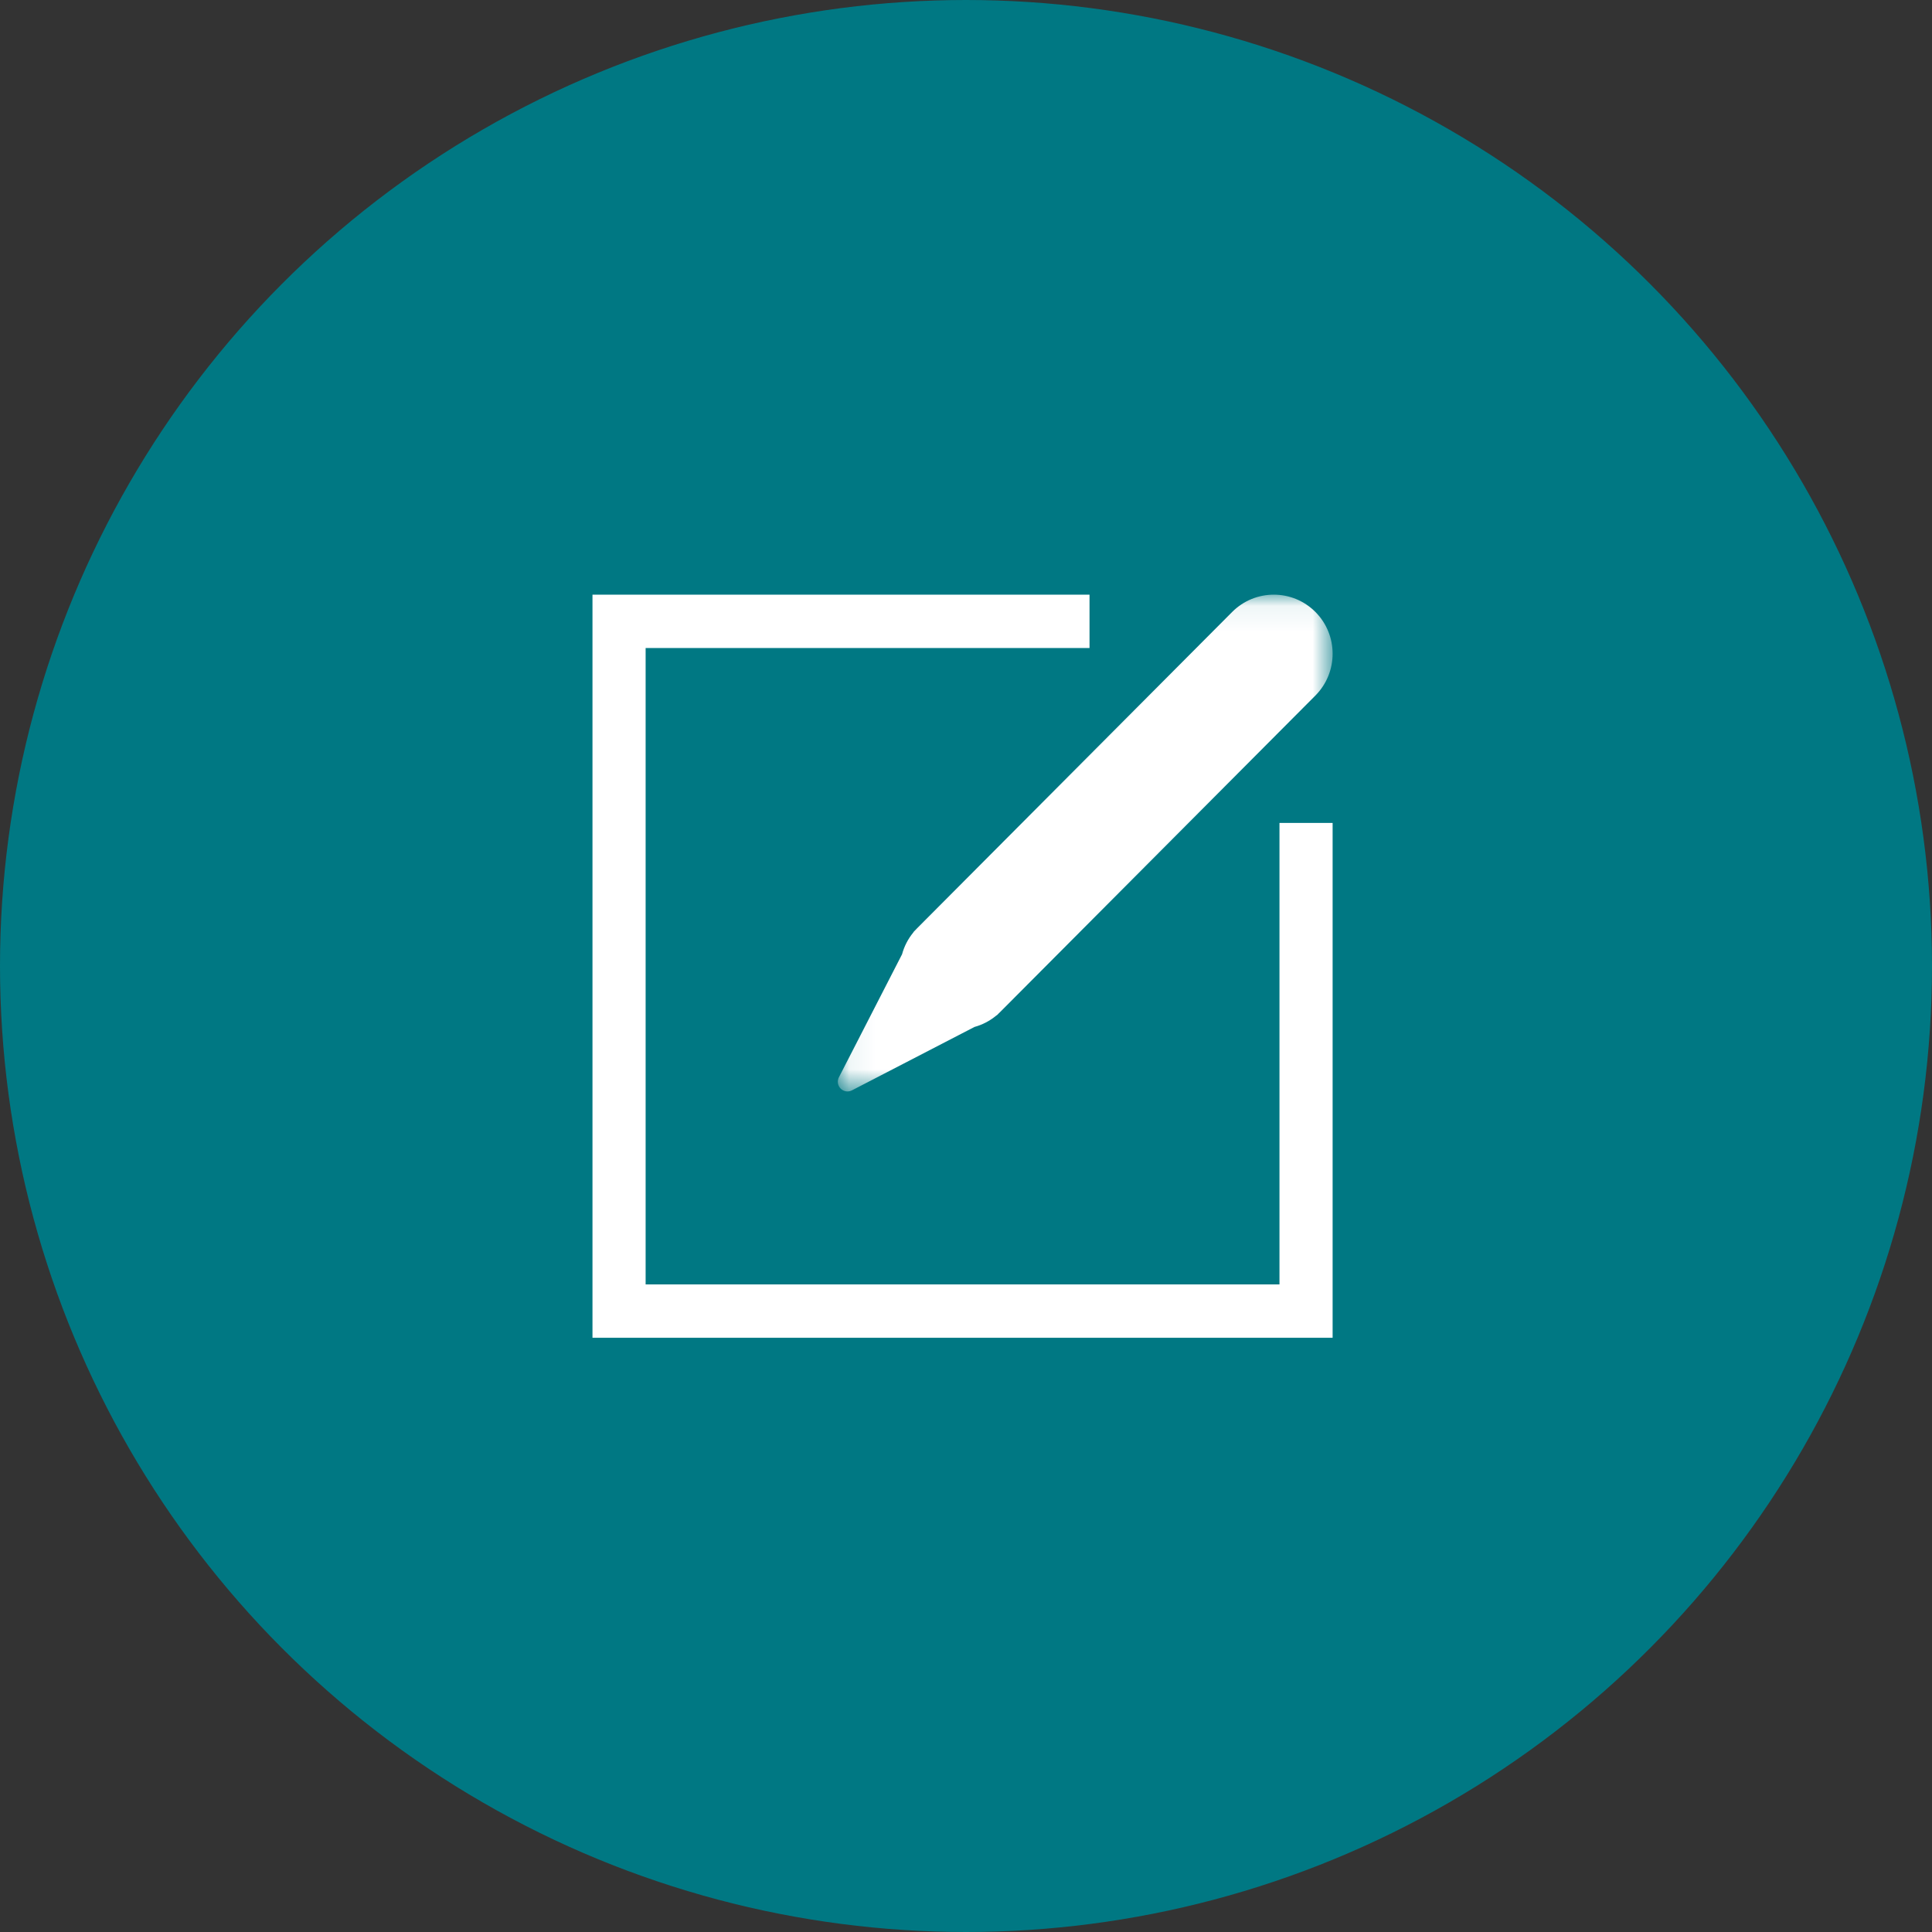
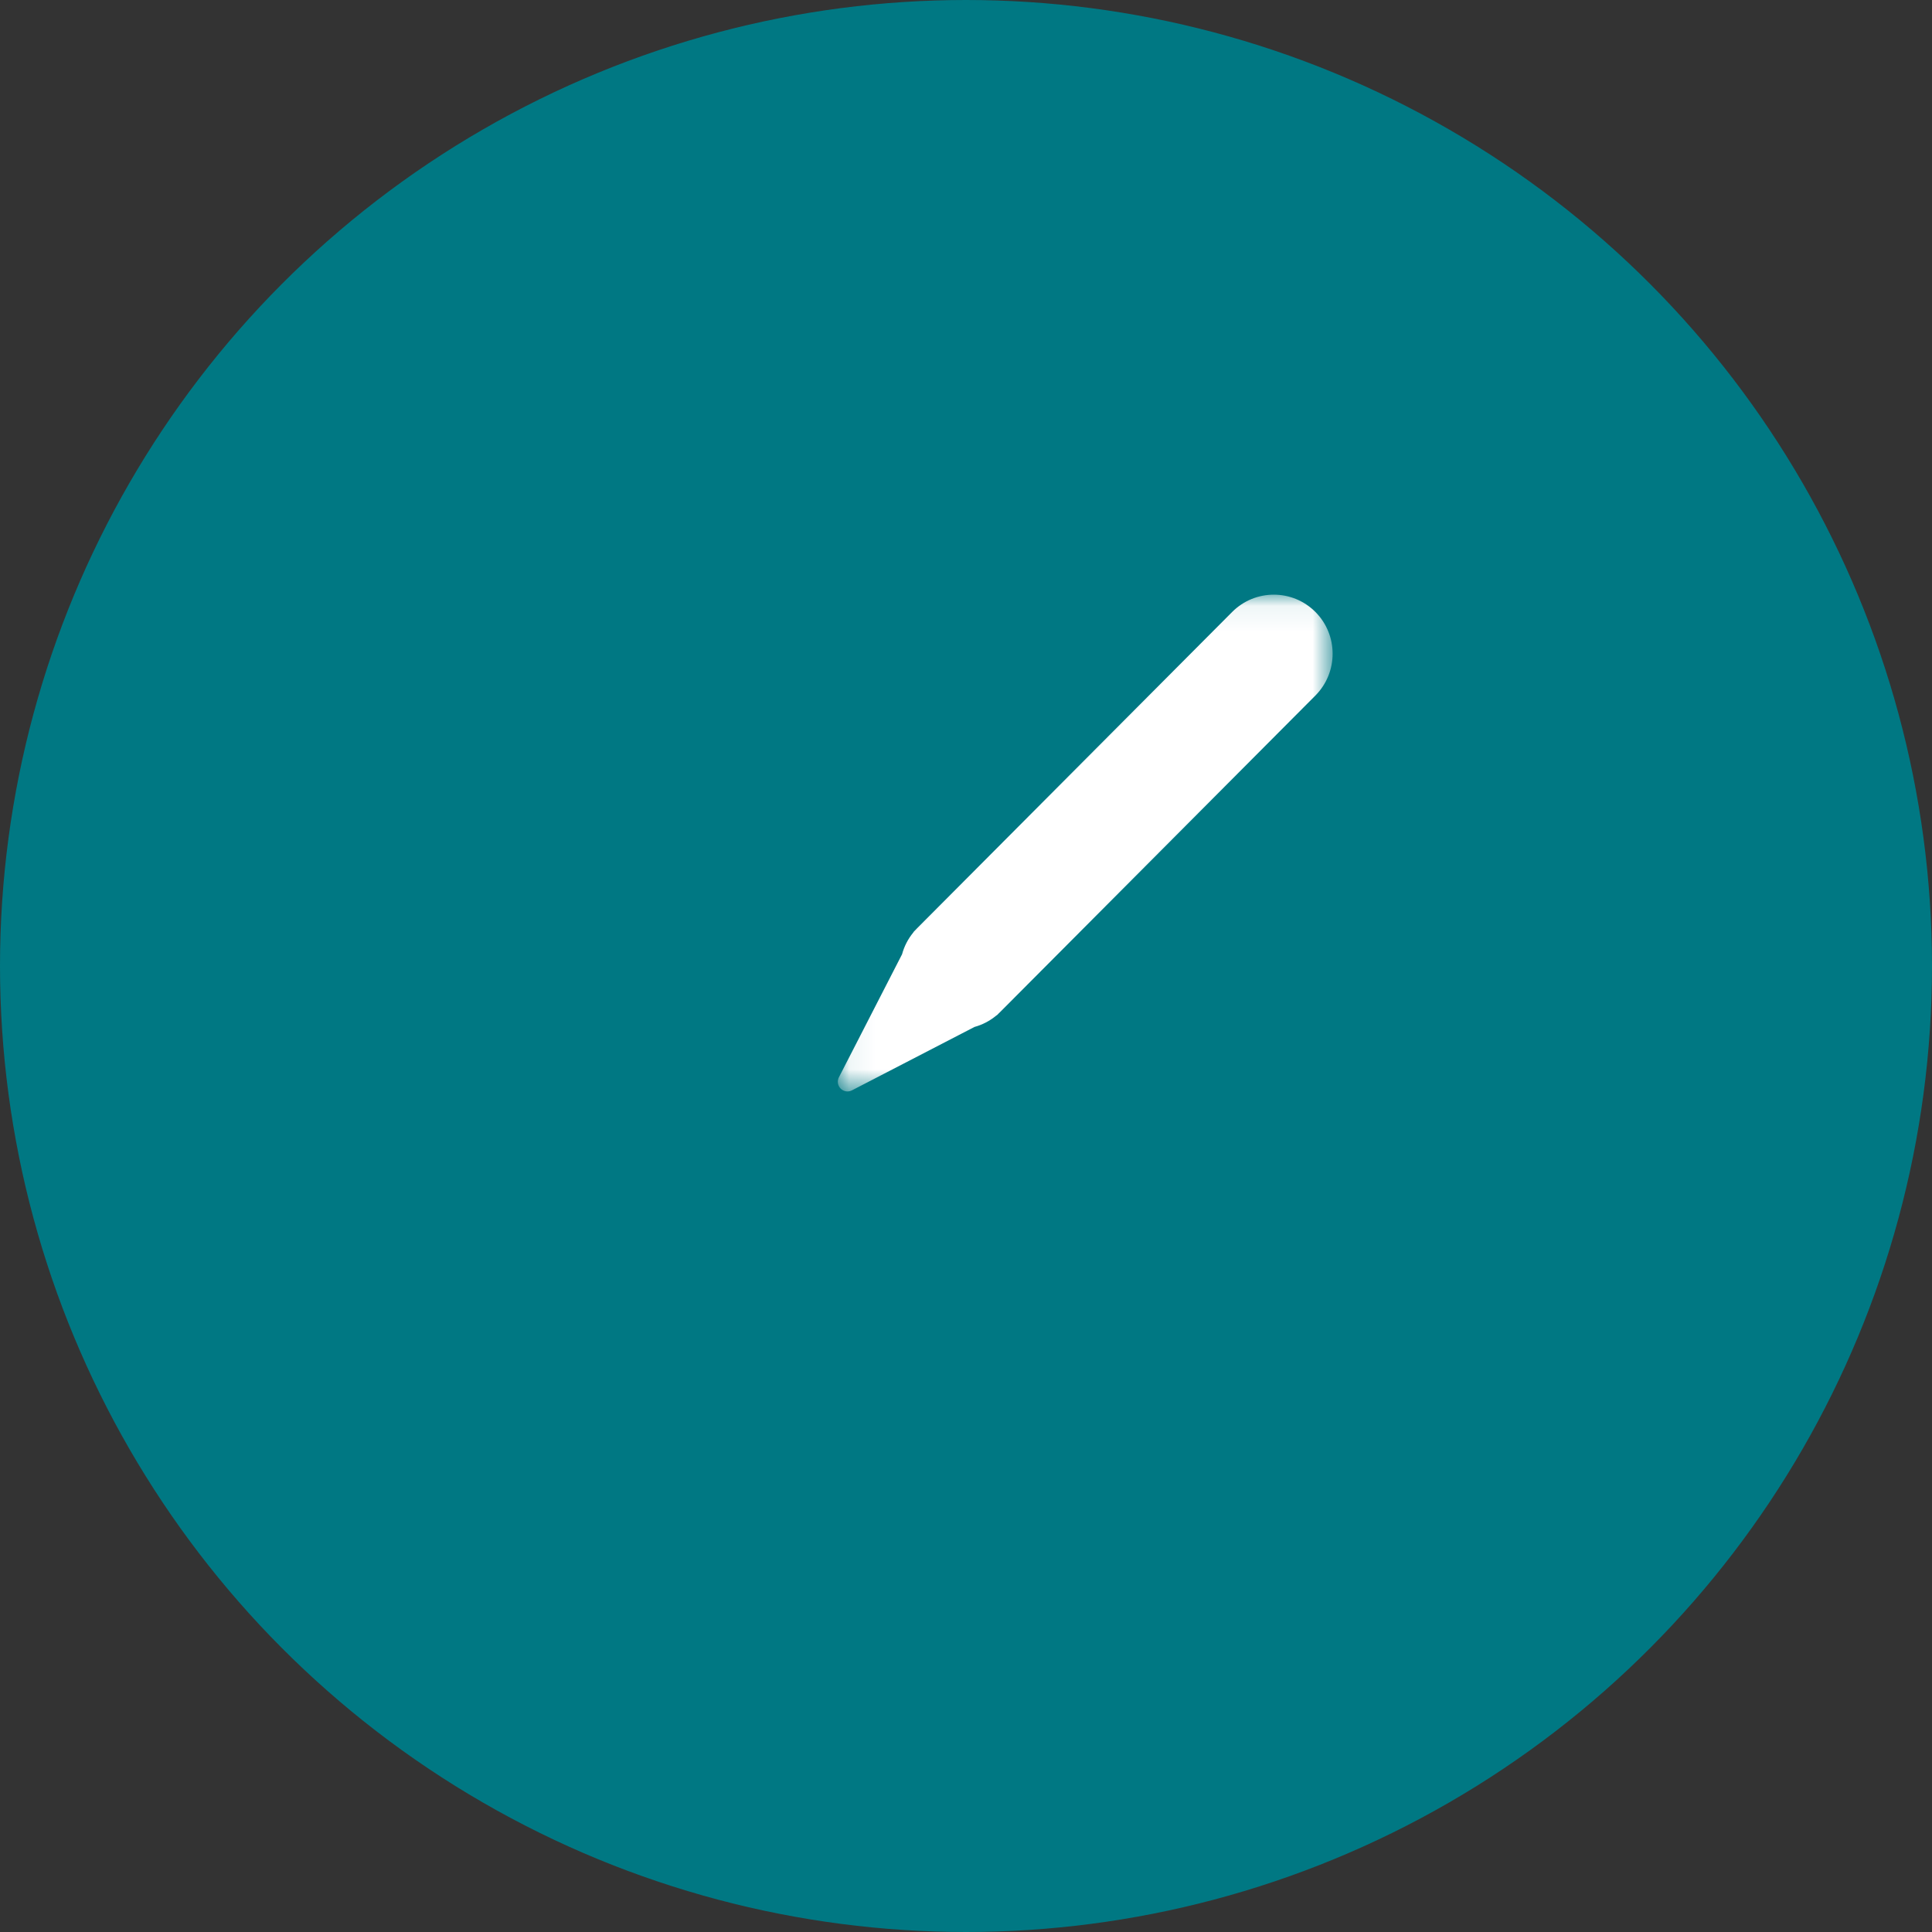
<svg xmlns="http://www.w3.org/2000/svg" xmlns:xlink="http://www.w3.org/1999/xlink" width="75px" height="75px" viewBox="0 0 75 75" version="1.1">
  <rect x="0" y="0" width="75" height="75" fill="#333333" stroke="none" />
  <title>Group 3</title>
  <desc>Created with Sketch.</desc>
  <defs>
    <polygon id="path-1" points="0.065 0.068 19.273 0.068 19.273 19.353 0.065 19.353" />
  </defs>
  <g id="Open-Course" stroke="none" stroke-width="1" fill="none" fill-rule="evenodd">
    <g id="course-registration" transform="translate(-400, -450)">
      <g id="step" transform="translate(400, 450)">
        <g id="Group-2">
          <g id="Group-3">
            <circle id="Oval-2" stroke="#007883" fill="#007883" cx="37.5" cy="37.5" r="37" />
            <g id="Group-5" transform="translate(23, 23)">
-               <polygon id="Fill-1" fill="#FFFFFF" points="0 0.085 0 28.932 28.732 28.932 28.732 8.946 26.669 8.946 26.669 26.861 2.063 26.861 2.063 2.156 19.295 2.156 19.295 0.085" />
              <g id="Group-4" transform="translate(9.459, 0.017)">
                <mask id="mask-2" fill="white">
                  <use xlink:href="#path-1" />
                </mask>
                <g id="Clip-3" />
                <path d="M3.078,13.087 C3.043,13.115 3.013,13.149 2.99,13.188 C2.788,13.437 2.643,13.718 2.559,14.027 L0.107,18.804 C0.032,18.949 0.06,19.127 0.175,19.242 C0.29,19.358 0.467,19.386 0.612,19.311 L5.37,16.849 C5.677,16.764 5.958,16.619 6.205,16.416 C6.244,16.393 6.278,16.363 6.306,16.328 C6.331,16.305 6.354,16.283 6.377,16.259 L18.605,3.983 C19.496,3.088 19.496,1.633 18.605,0.739 C17.714,-0.156 16.265,-0.156 15.374,0.739 L3.146,13.015 C3.123,13.038 3.1,13.062 3.078,13.087" id="Fill-2" fill="#FFFFFF" mask="url(#mask-2)" />
              </g>
            </g>
          </g>
        </g>
      </g>
    </g>
  </g>
</svg>